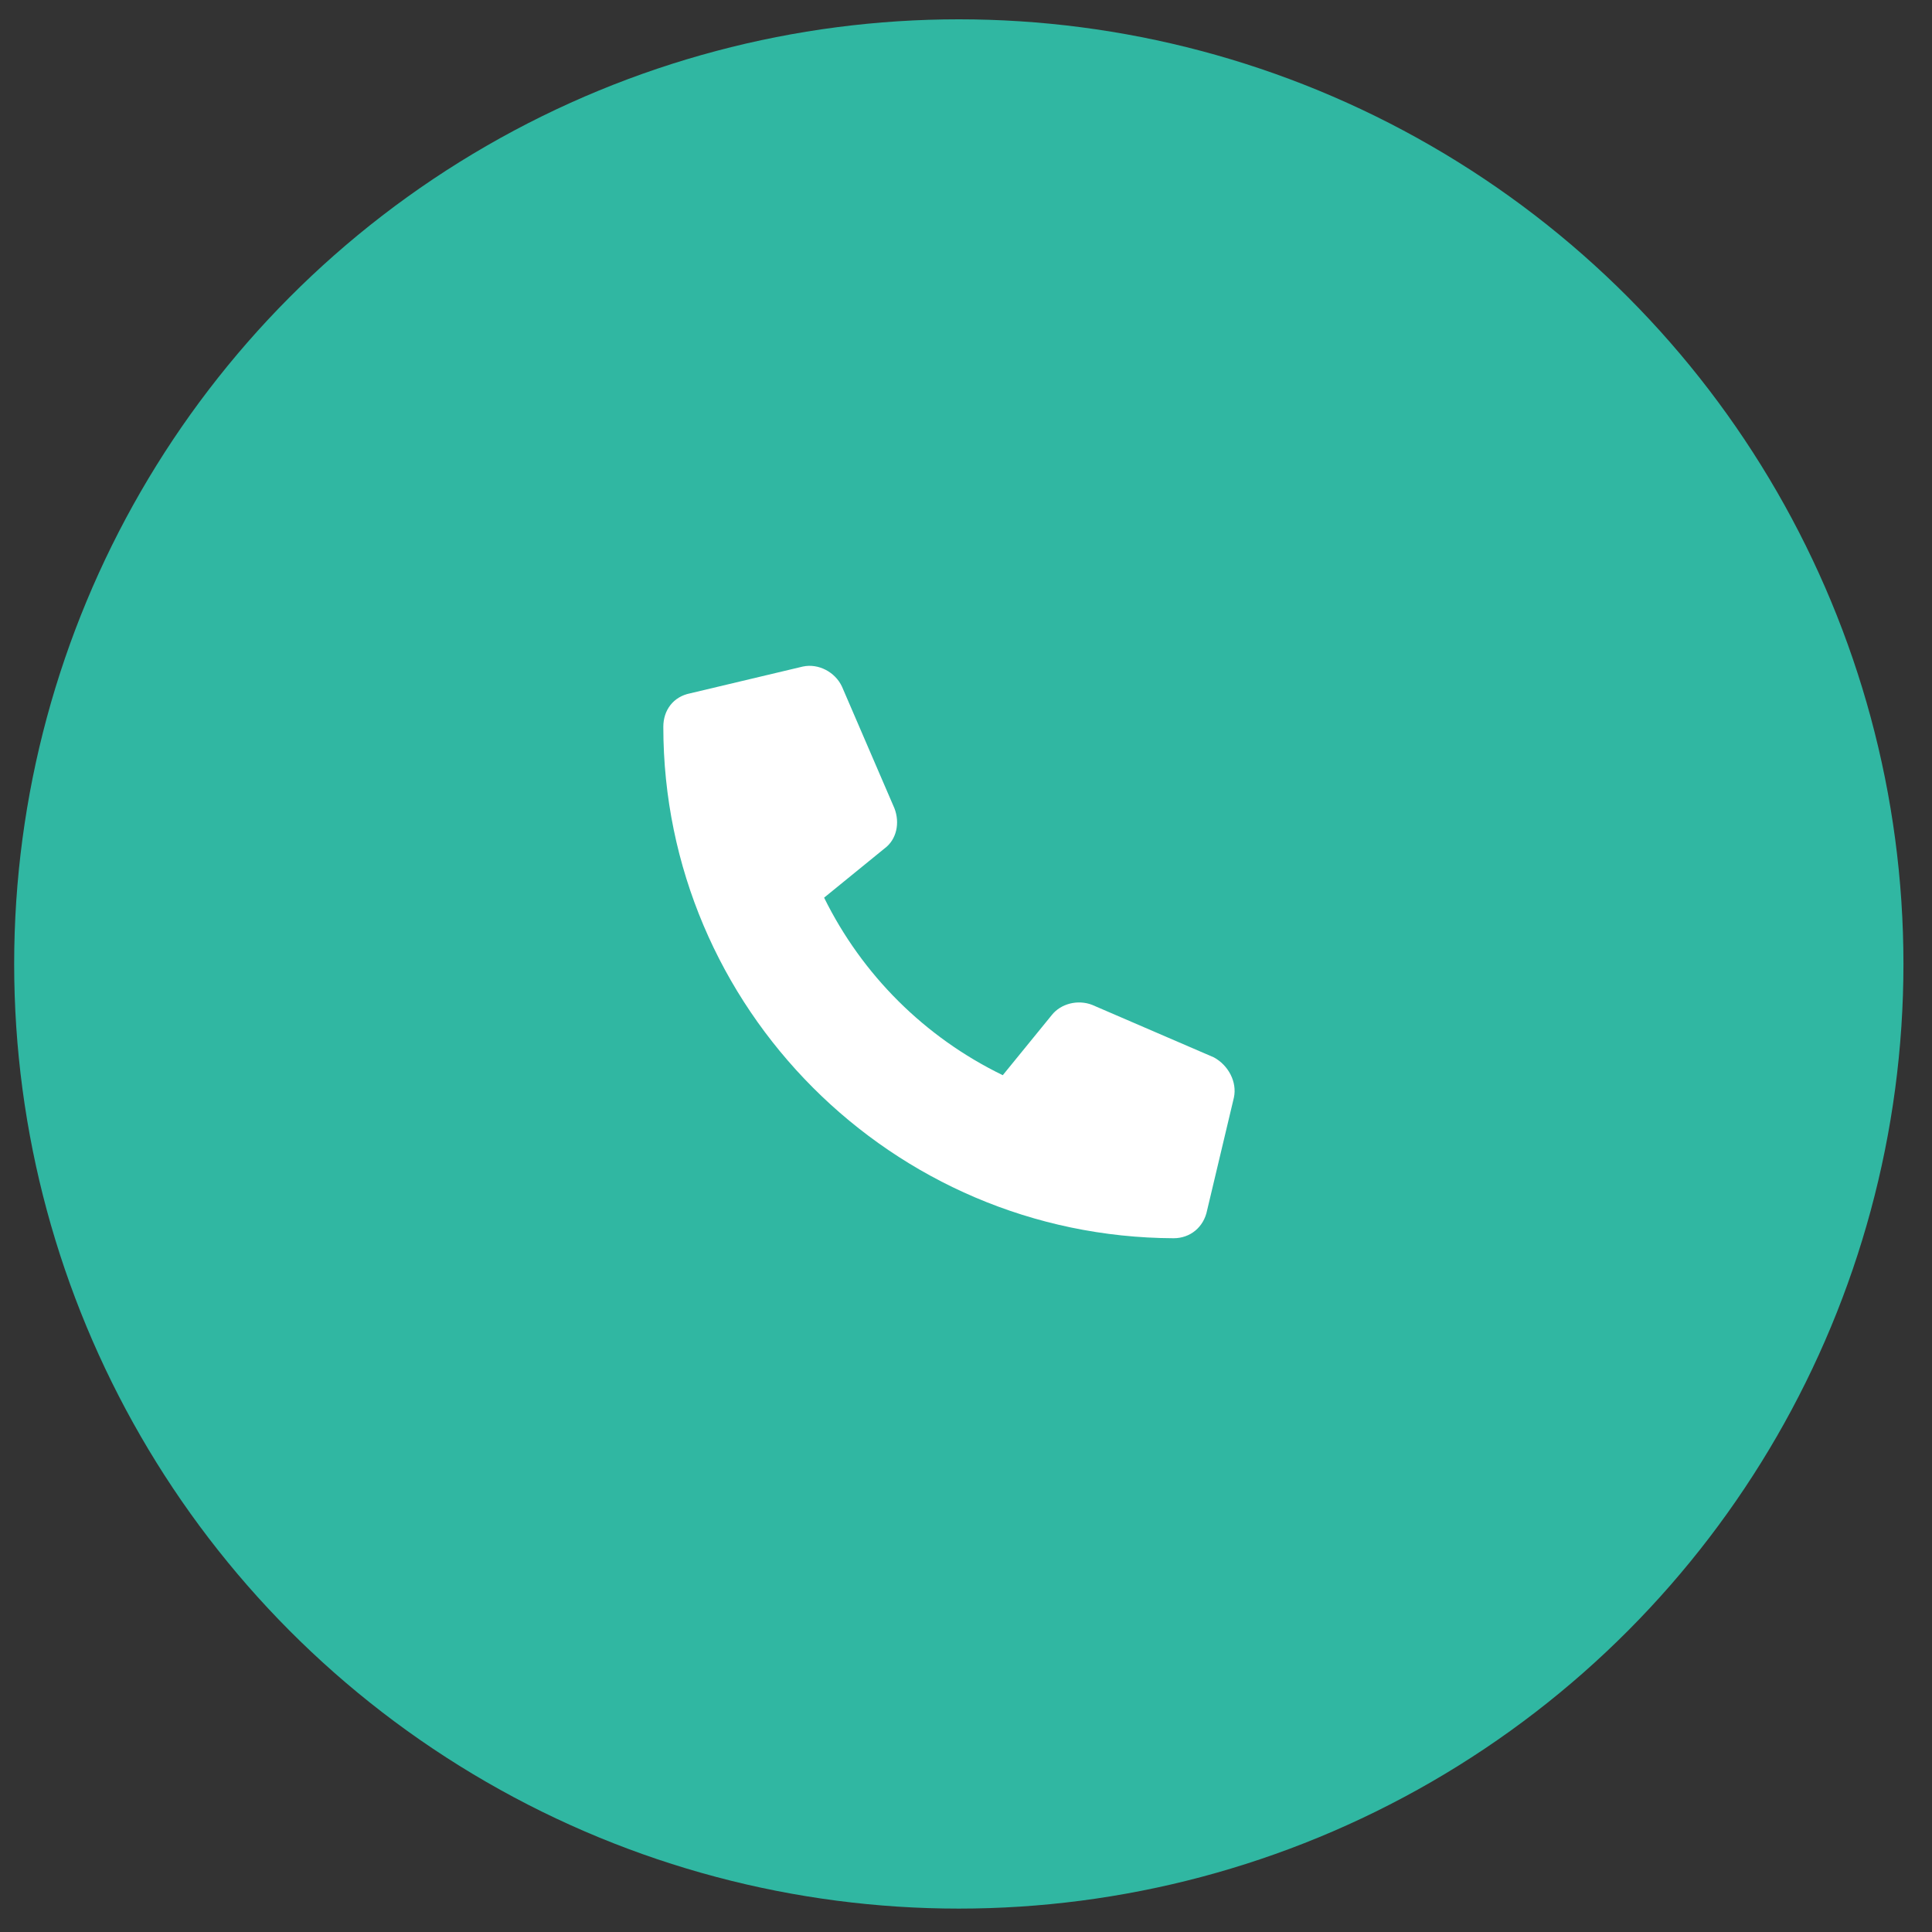
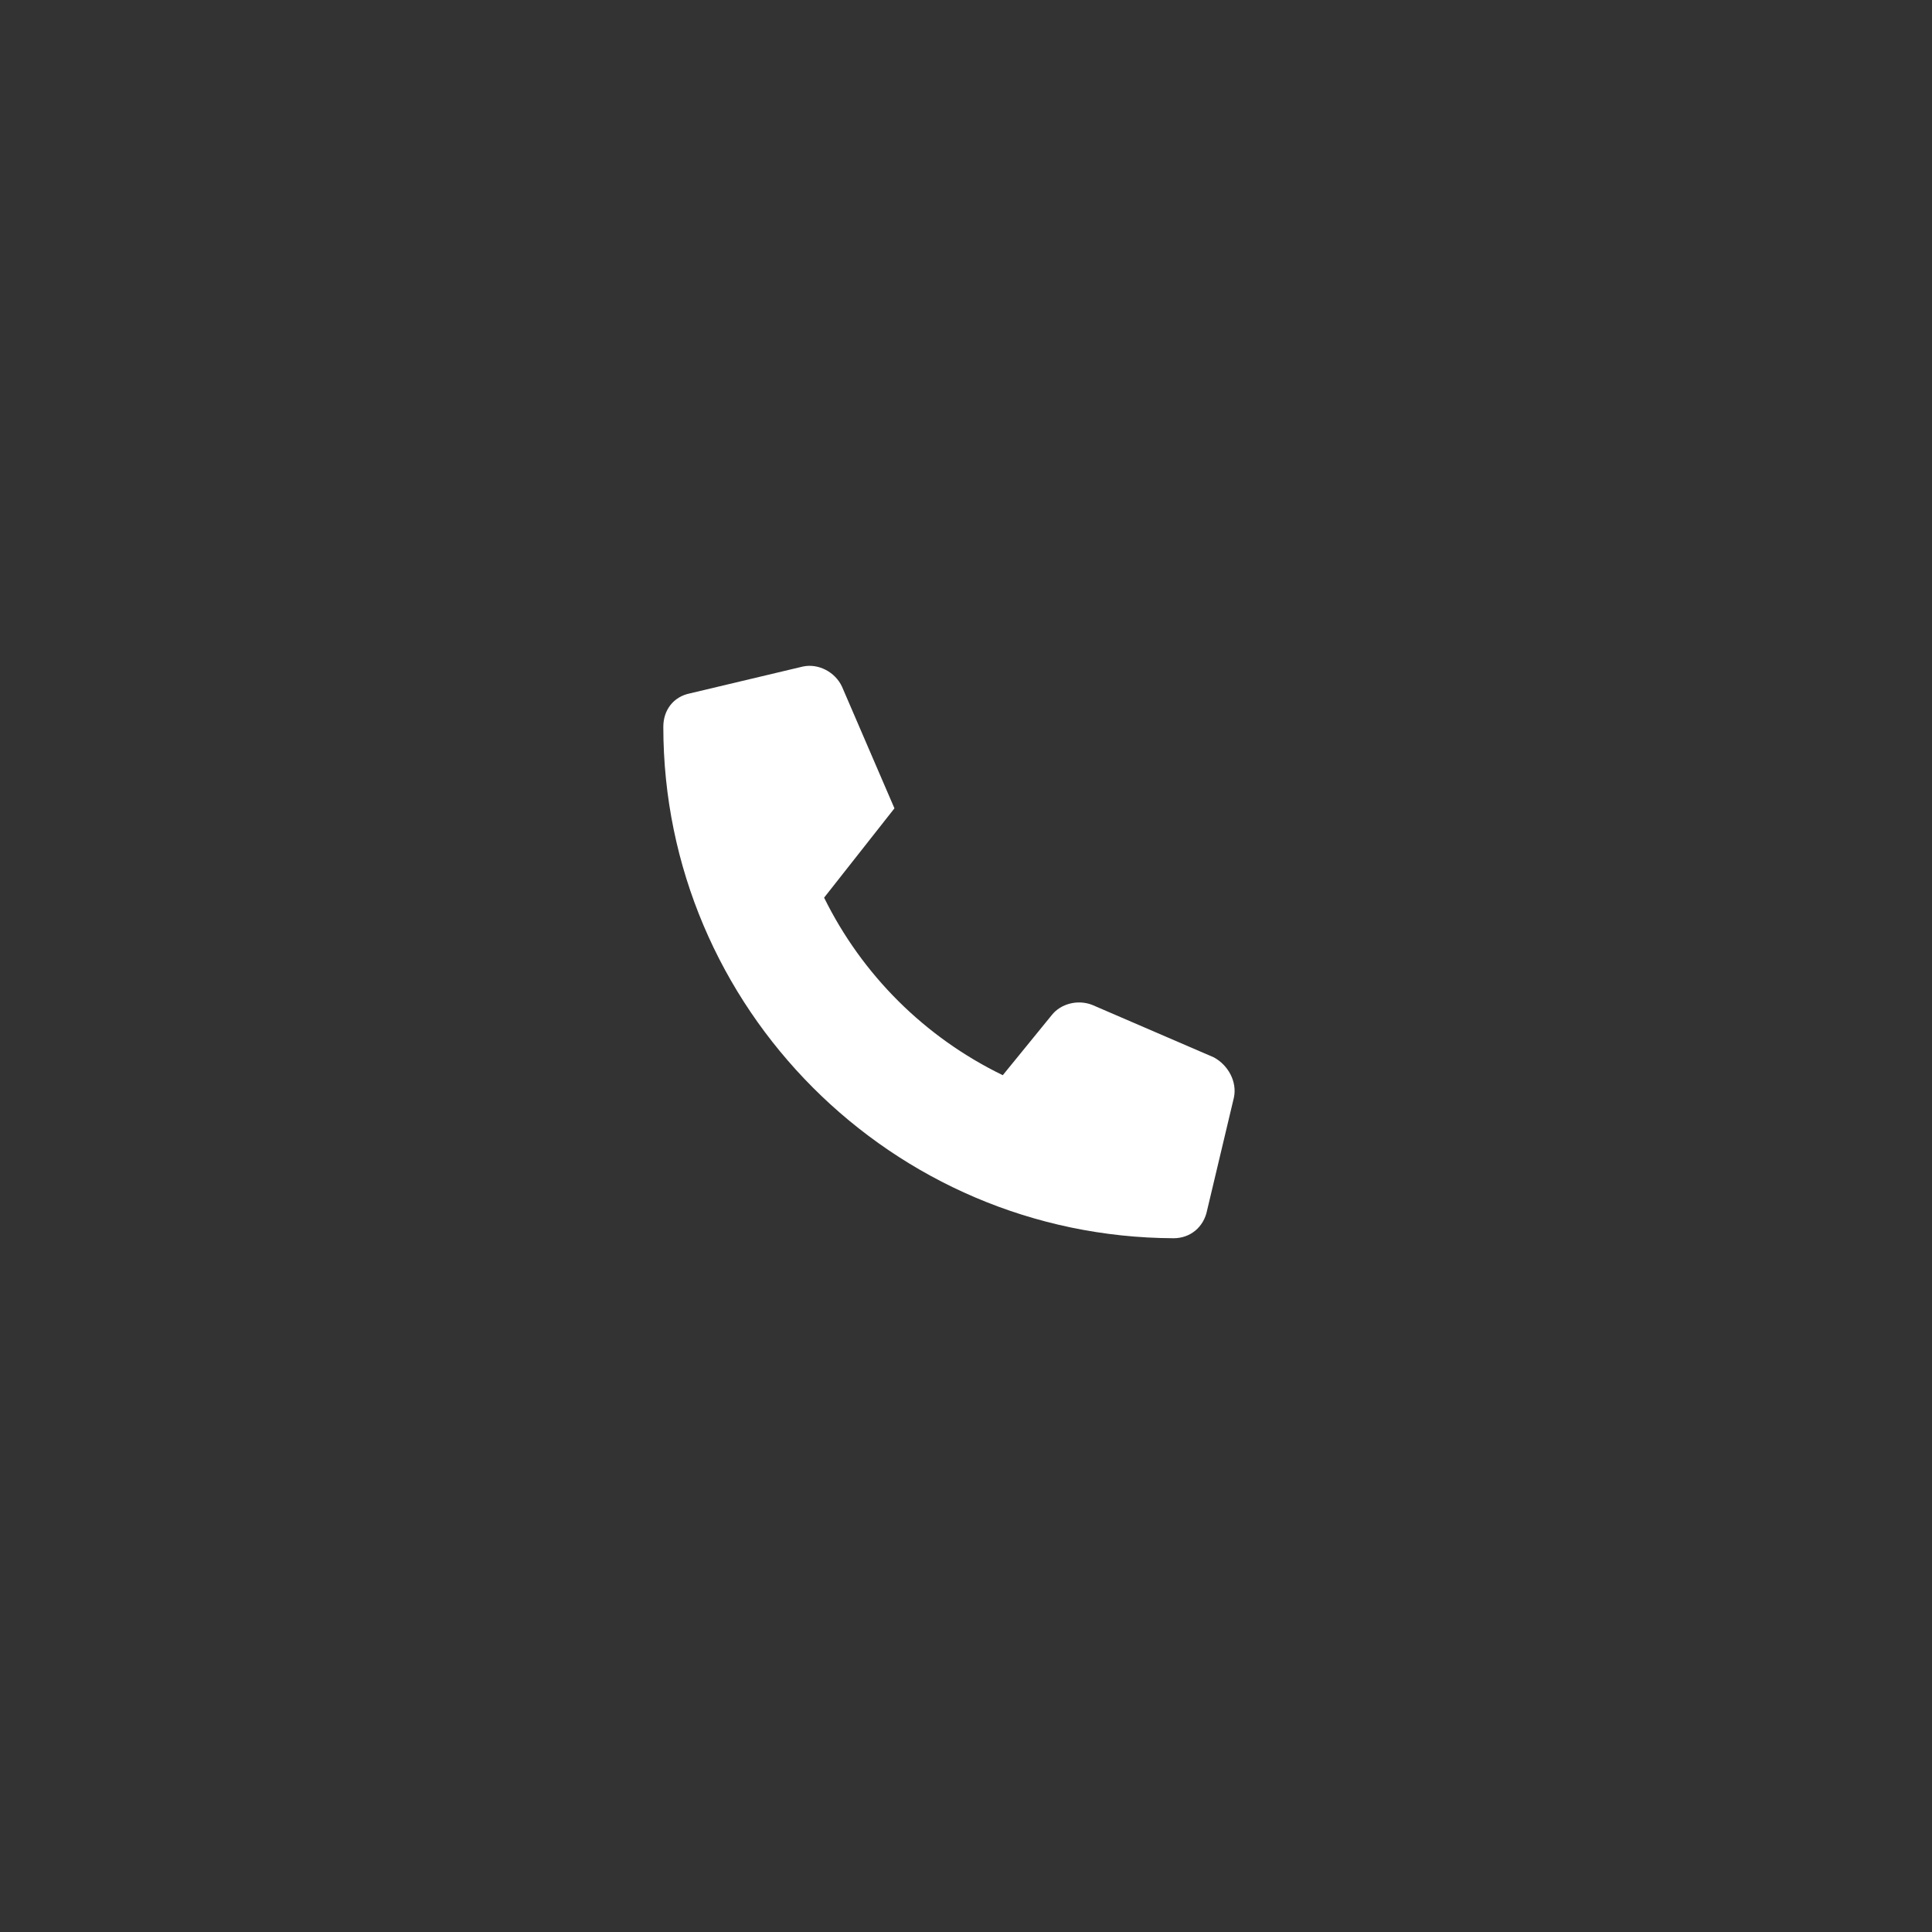
<svg xmlns="http://www.w3.org/2000/svg" width="54" height="54" viewBox="0 0 54 54" fill="none">
  <rect x="0" y="0" width="54" height="54" fill="#333333" stroke="none" />
-   <circle cx="26.799" cy="26.943" r="26.403" fill="#30B7A2" />
-   <path d="M34.488 30.677L33.739 33.829C33.646 34.297 33.271 34.609 32.803 34.609C24.938 34.578 18.54 28.18 18.54 20.315C18.54 19.847 18.821 19.472 19.289 19.379L22.441 18.63C22.878 18.536 23.346 18.786 23.534 19.192L25 22.593C25.157 22.999 25.063 23.467 24.72 23.717L23.034 25.09C24.095 27.244 25.843 28.991 28.028 30.052L29.401 28.367C29.651 28.055 30.119 27.93 30.525 28.086L33.926 29.553C34.332 29.772 34.582 30.24 34.488 30.677Z" fill="white" />
+   <path d="M34.488 30.677L33.739 33.829C33.646 34.297 33.271 34.609 32.803 34.609C24.938 34.578 18.54 28.18 18.54 20.315C18.54 19.847 18.821 19.472 19.289 19.379L22.441 18.63C22.878 18.536 23.346 18.786 23.534 19.192L25 22.593L23.034 25.09C24.095 27.244 25.843 28.991 28.028 30.052L29.401 28.367C29.651 28.055 30.119 27.93 30.525 28.086L33.926 29.553C34.332 29.772 34.582 30.24 34.488 30.677Z" fill="white" />
</svg>